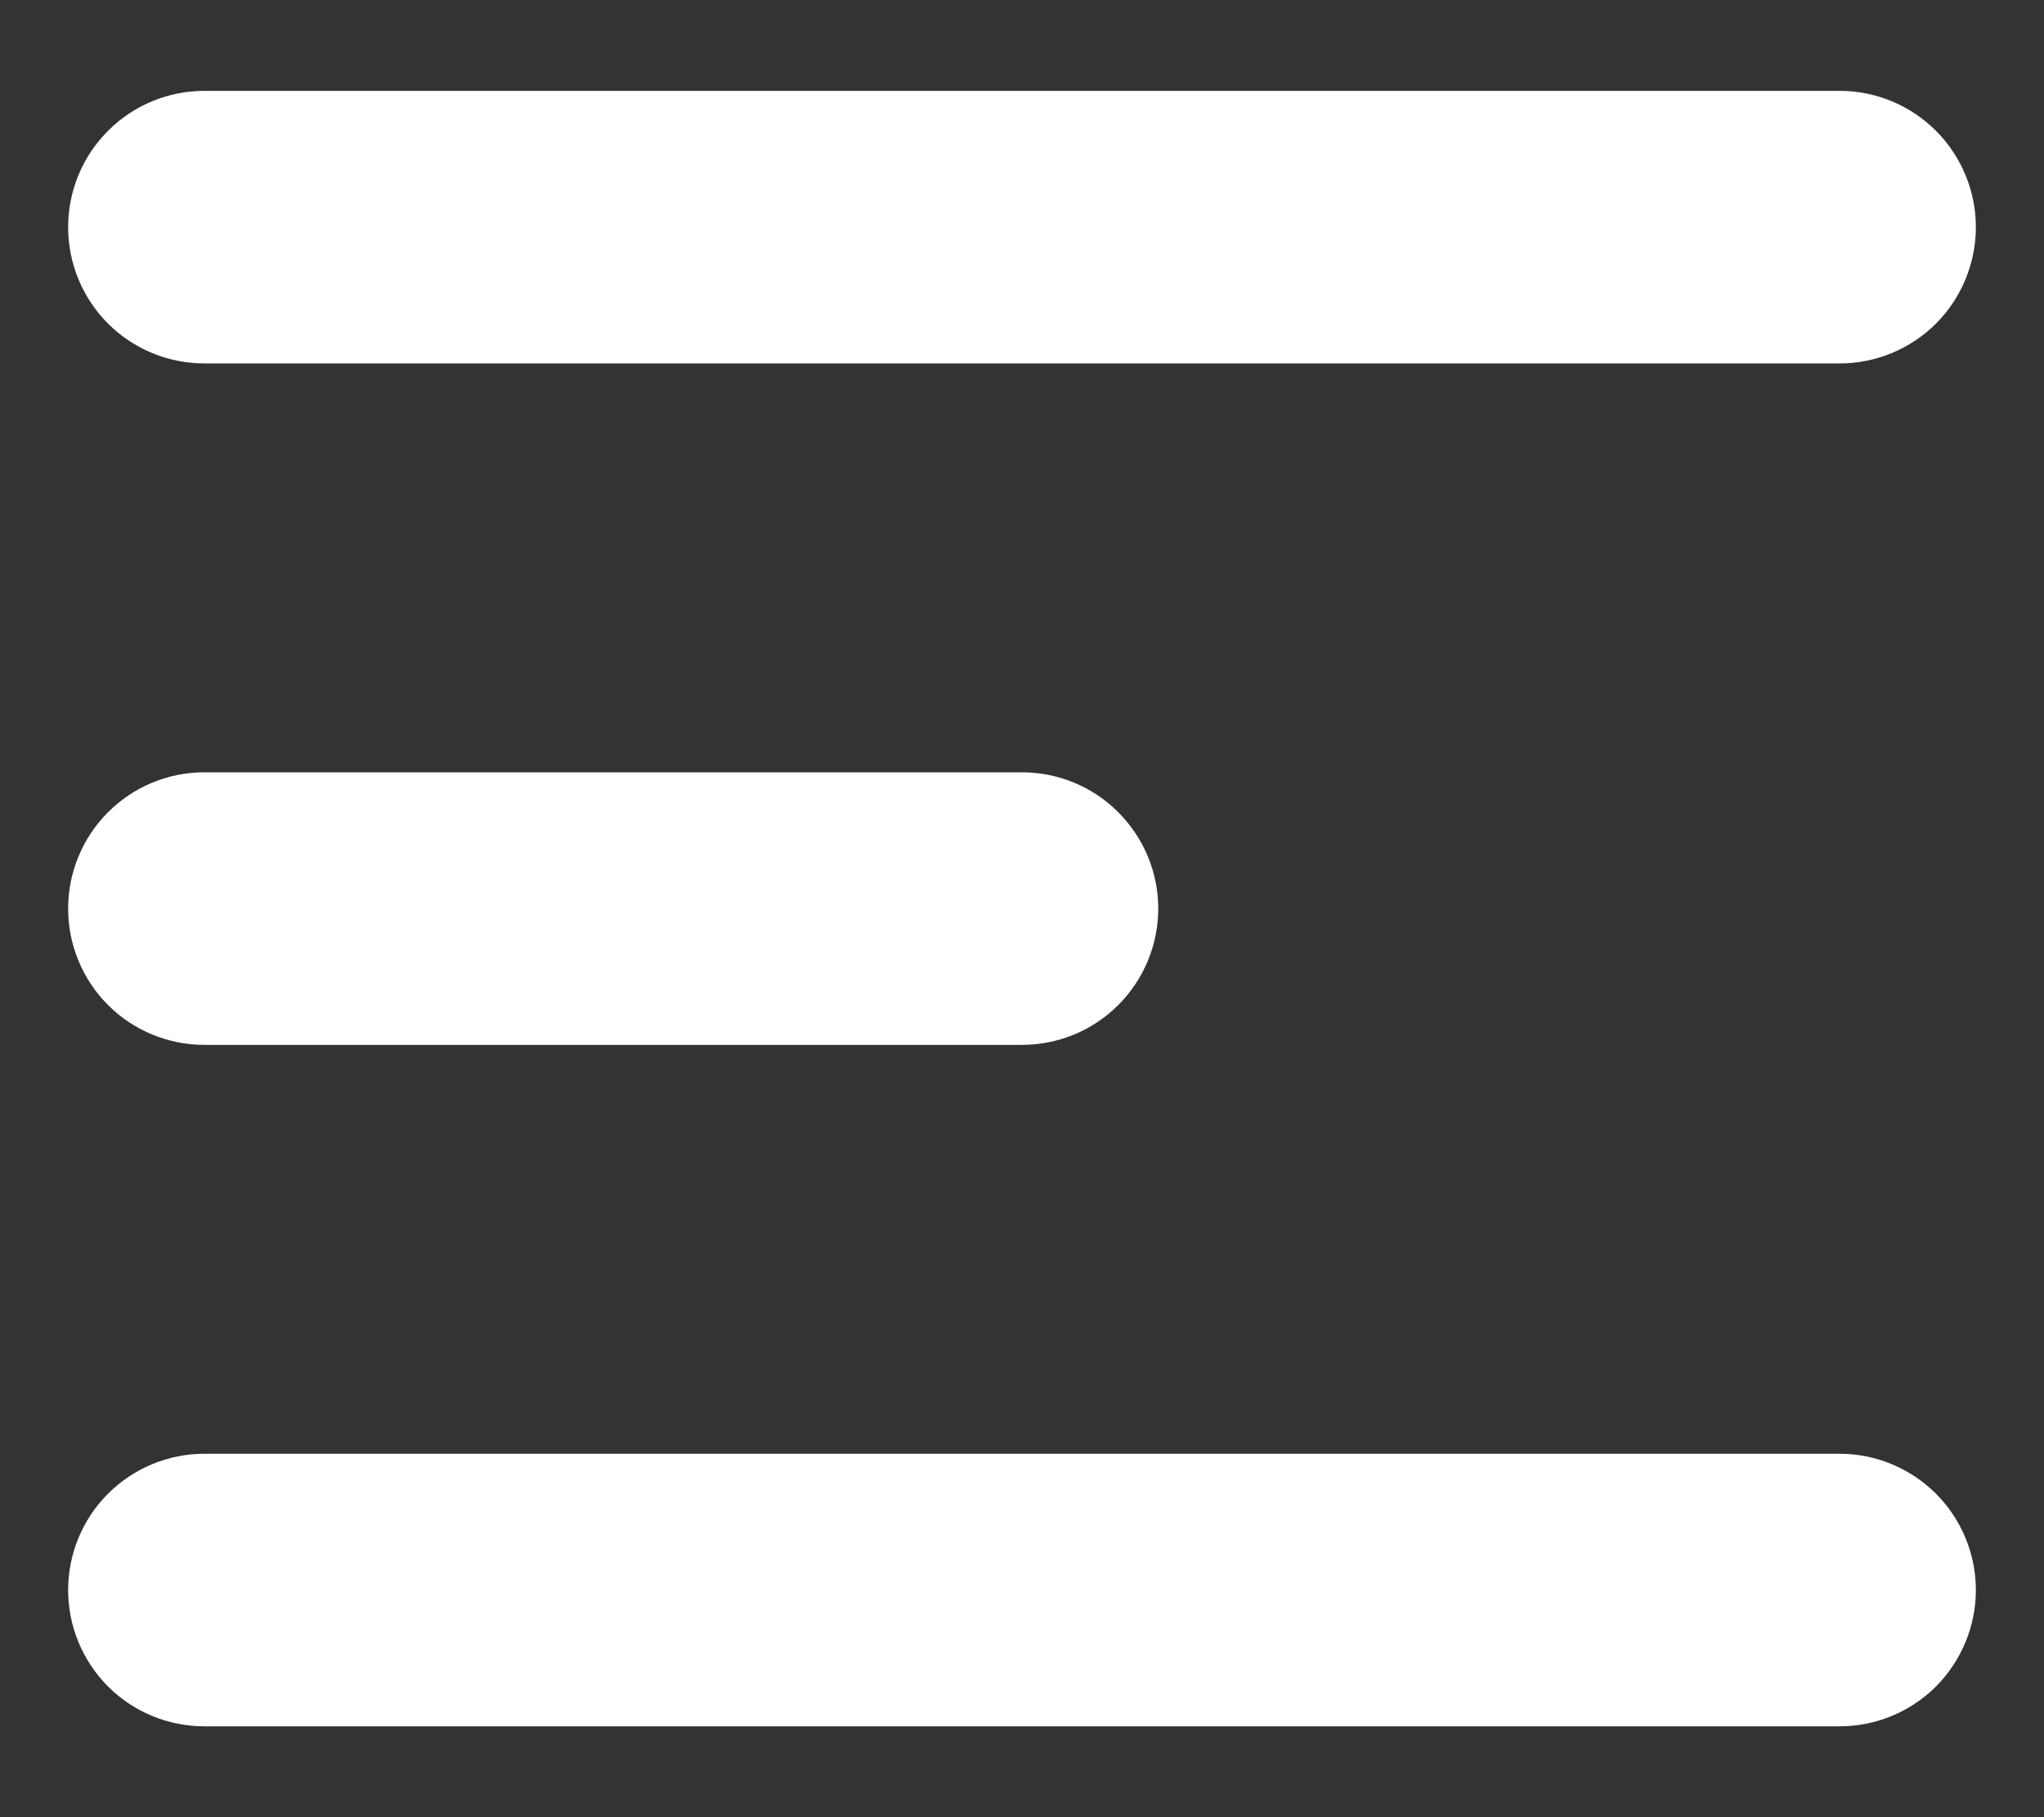
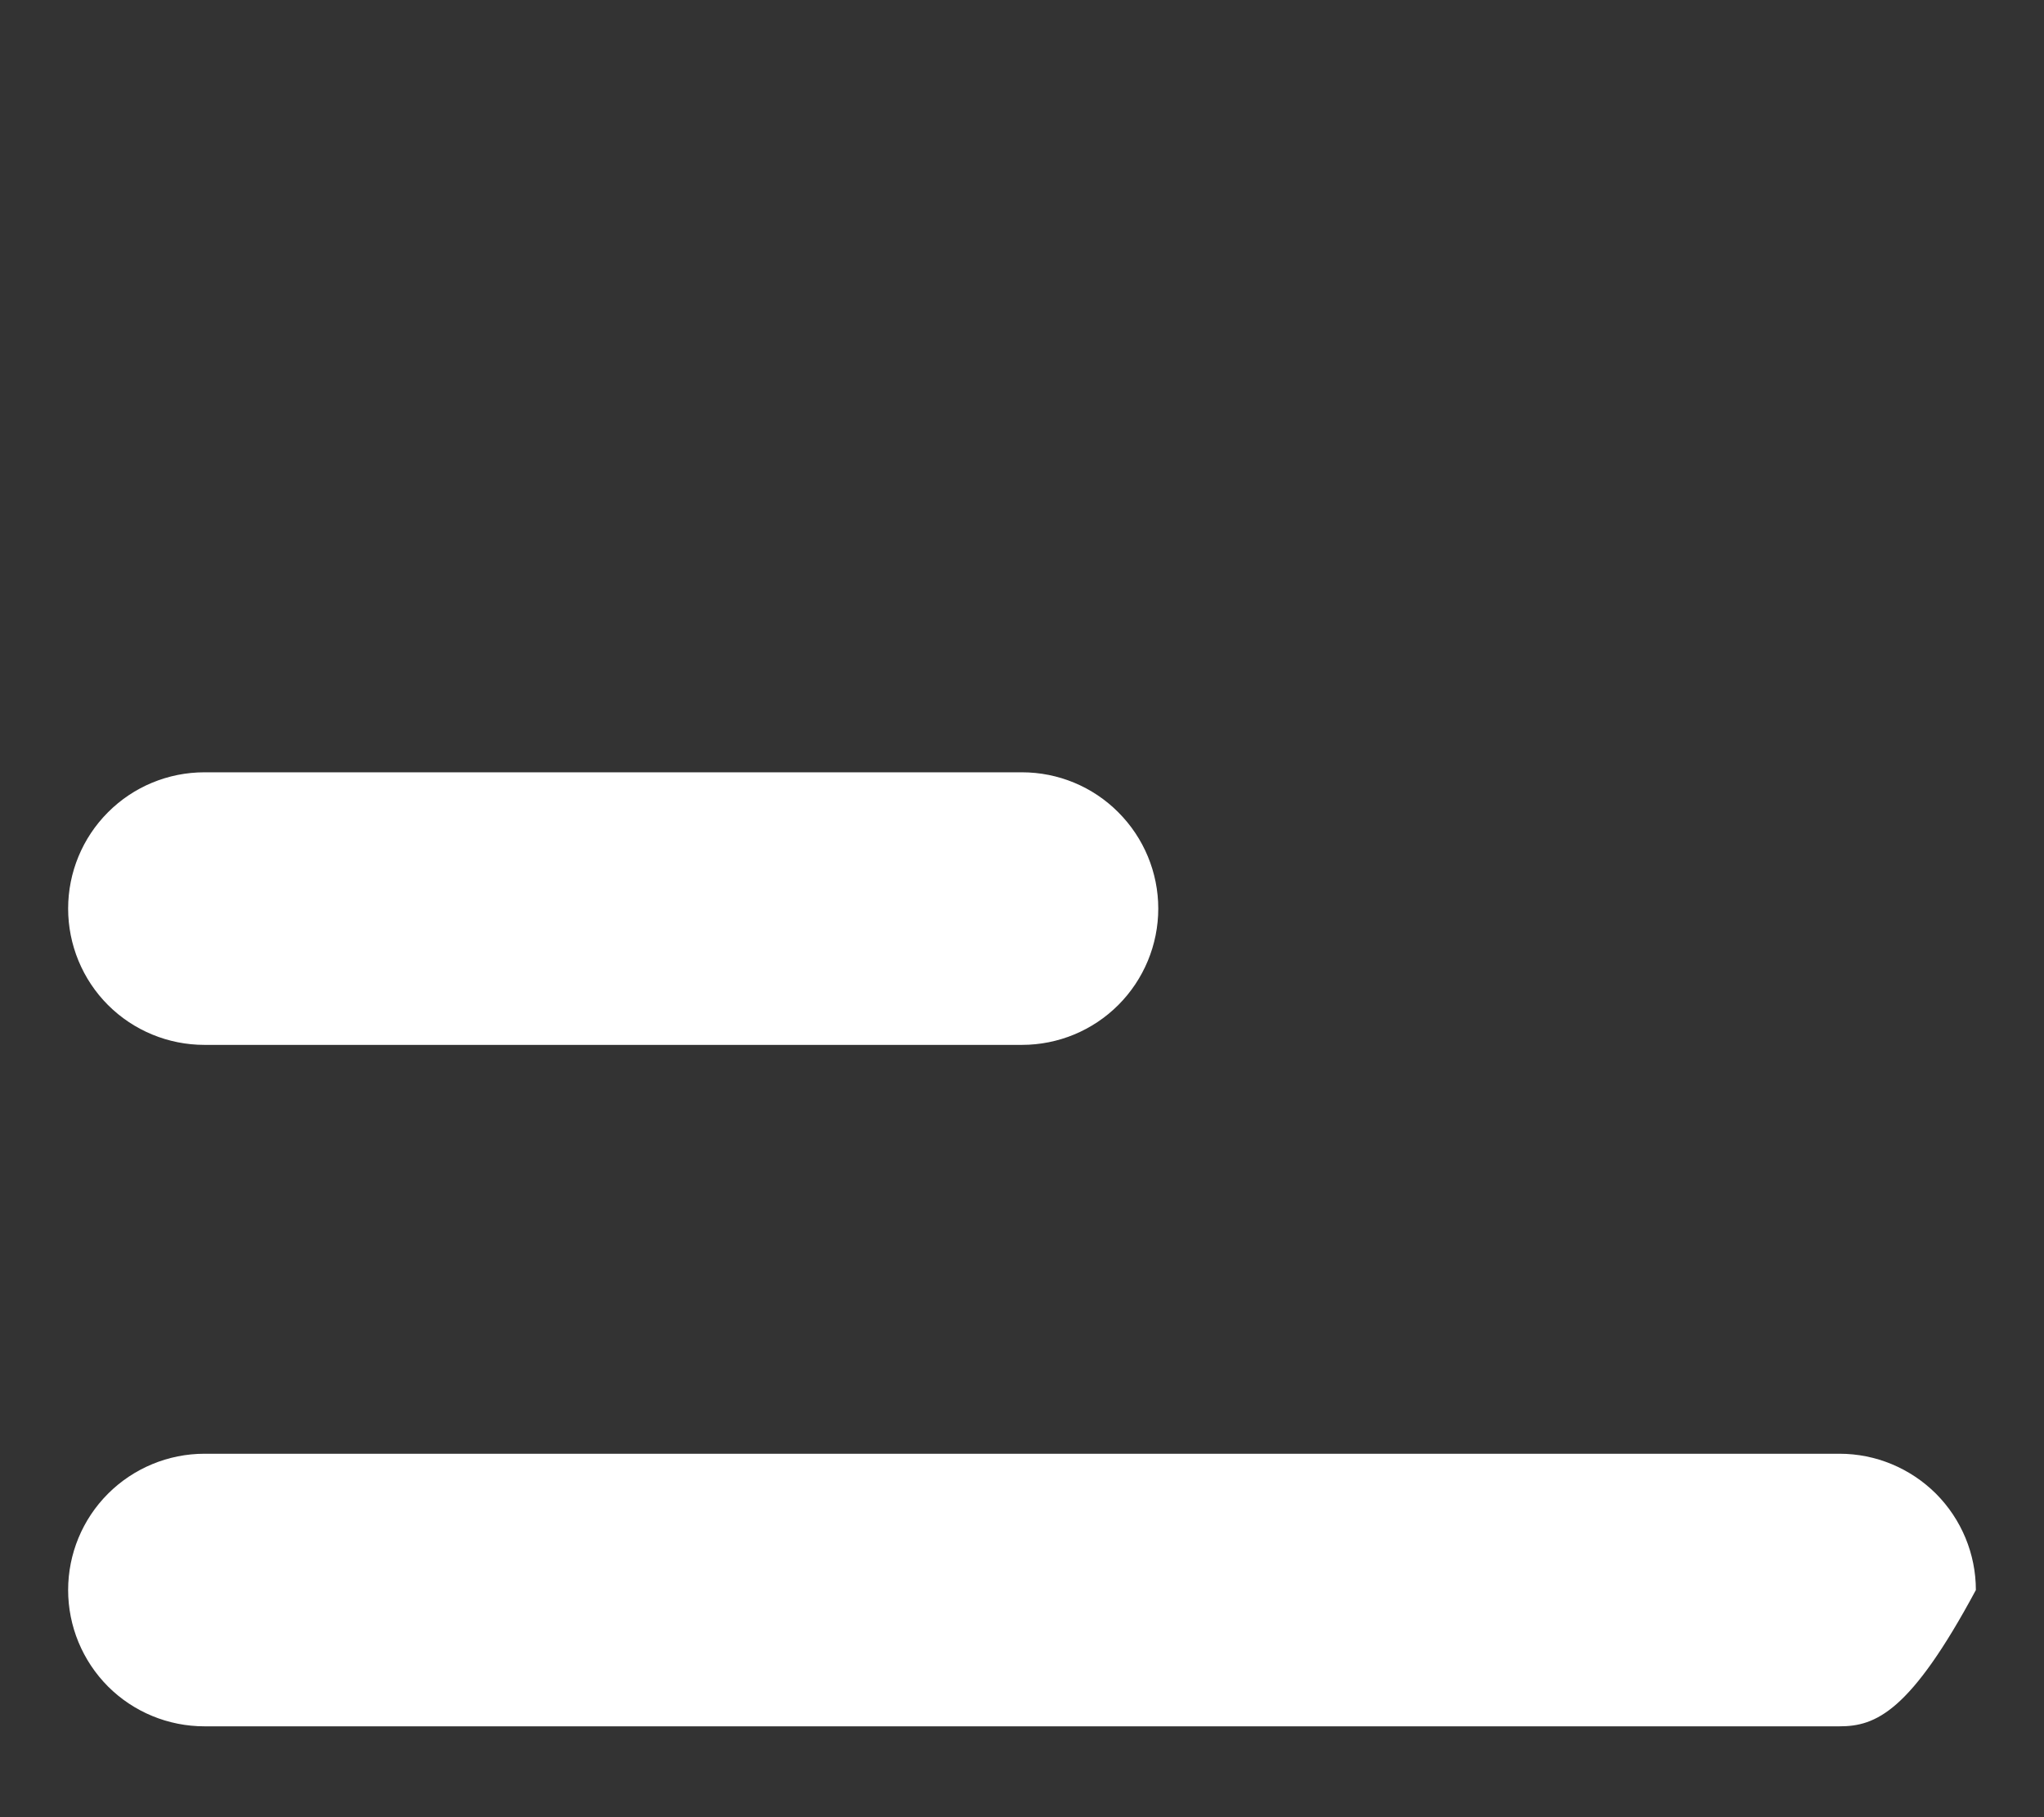
<svg xmlns="http://www.w3.org/2000/svg" width="18" height="16" viewBox="0 0 18 16" fill="none">
  <rect x="0" y="0" width="18" height="16" fill="#333333" stroke="none" />
-   <path fill-rule="evenodd" clip-rule="evenodd" d="M0.6 2C0.6 1.682 0.726 1.377 0.951 1.152C1.176 0.926 1.482 0.8 1.8 0.8H16.2C16.518 0.8 16.823 0.926 17.049 1.152C17.273 1.377 17.4 1.682 17.4 2C17.4 2.318 17.273 2.624 17.049 2.849C16.823 3.074 16.518 3.2 16.2 3.2H1.8C1.482 3.2 1.176 3.074 0.951 2.849C0.726 2.624 0.6 2.318 0.6 2Z" fill="white" />
  <path fill-rule="evenodd" clip-rule="evenodd" d="M0.6 8C0.6 7.682 0.726 7.377 0.951 7.152C1.176 6.926 1.482 6.8 1.8 6.8H9C9.318 6.8 9.623 6.926 9.848 7.152C10.073 7.377 10.2 7.682 10.2 8C10.2 8.318 10.073 8.624 9.848 8.849C9.623 9.074 9.318 9.2 9 9.2H1.8C1.482 9.2 1.176 9.074 0.951 8.849C0.726 8.624 0.6 8.318 0.6 8Z" fill="white" />
-   <path fill-rule="evenodd" clip-rule="evenodd" d="M0.6 14C0.6 13.682 0.726 13.377 0.951 13.152C1.176 12.927 1.482 12.8 1.8 12.8H16.2C16.518 12.8 16.823 12.927 17.049 13.152C17.273 13.377 17.4 13.682 17.4 14C17.4 14.318 17.273 14.623 17.049 14.849C16.823 15.074 16.518 15.2 16.2 15.2H1.8C1.482 15.2 1.176 15.074 0.951 14.849C0.726 14.623 0.6 14.318 0.6 14Z" fill="white" />
+   <path fill-rule="evenodd" clip-rule="evenodd" d="M0.6 14C0.6 13.682 0.726 13.377 0.951 13.152C1.176 12.927 1.482 12.8 1.8 12.8H16.2C16.518 12.8 16.823 12.927 17.049 13.152C17.273 13.377 17.4 13.682 17.4 14C16.823 15.074 16.518 15.2 16.2 15.2H1.8C1.482 15.2 1.176 15.074 0.951 14.849C0.726 14.623 0.6 14.318 0.6 14Z" fill="white" />
</svg>